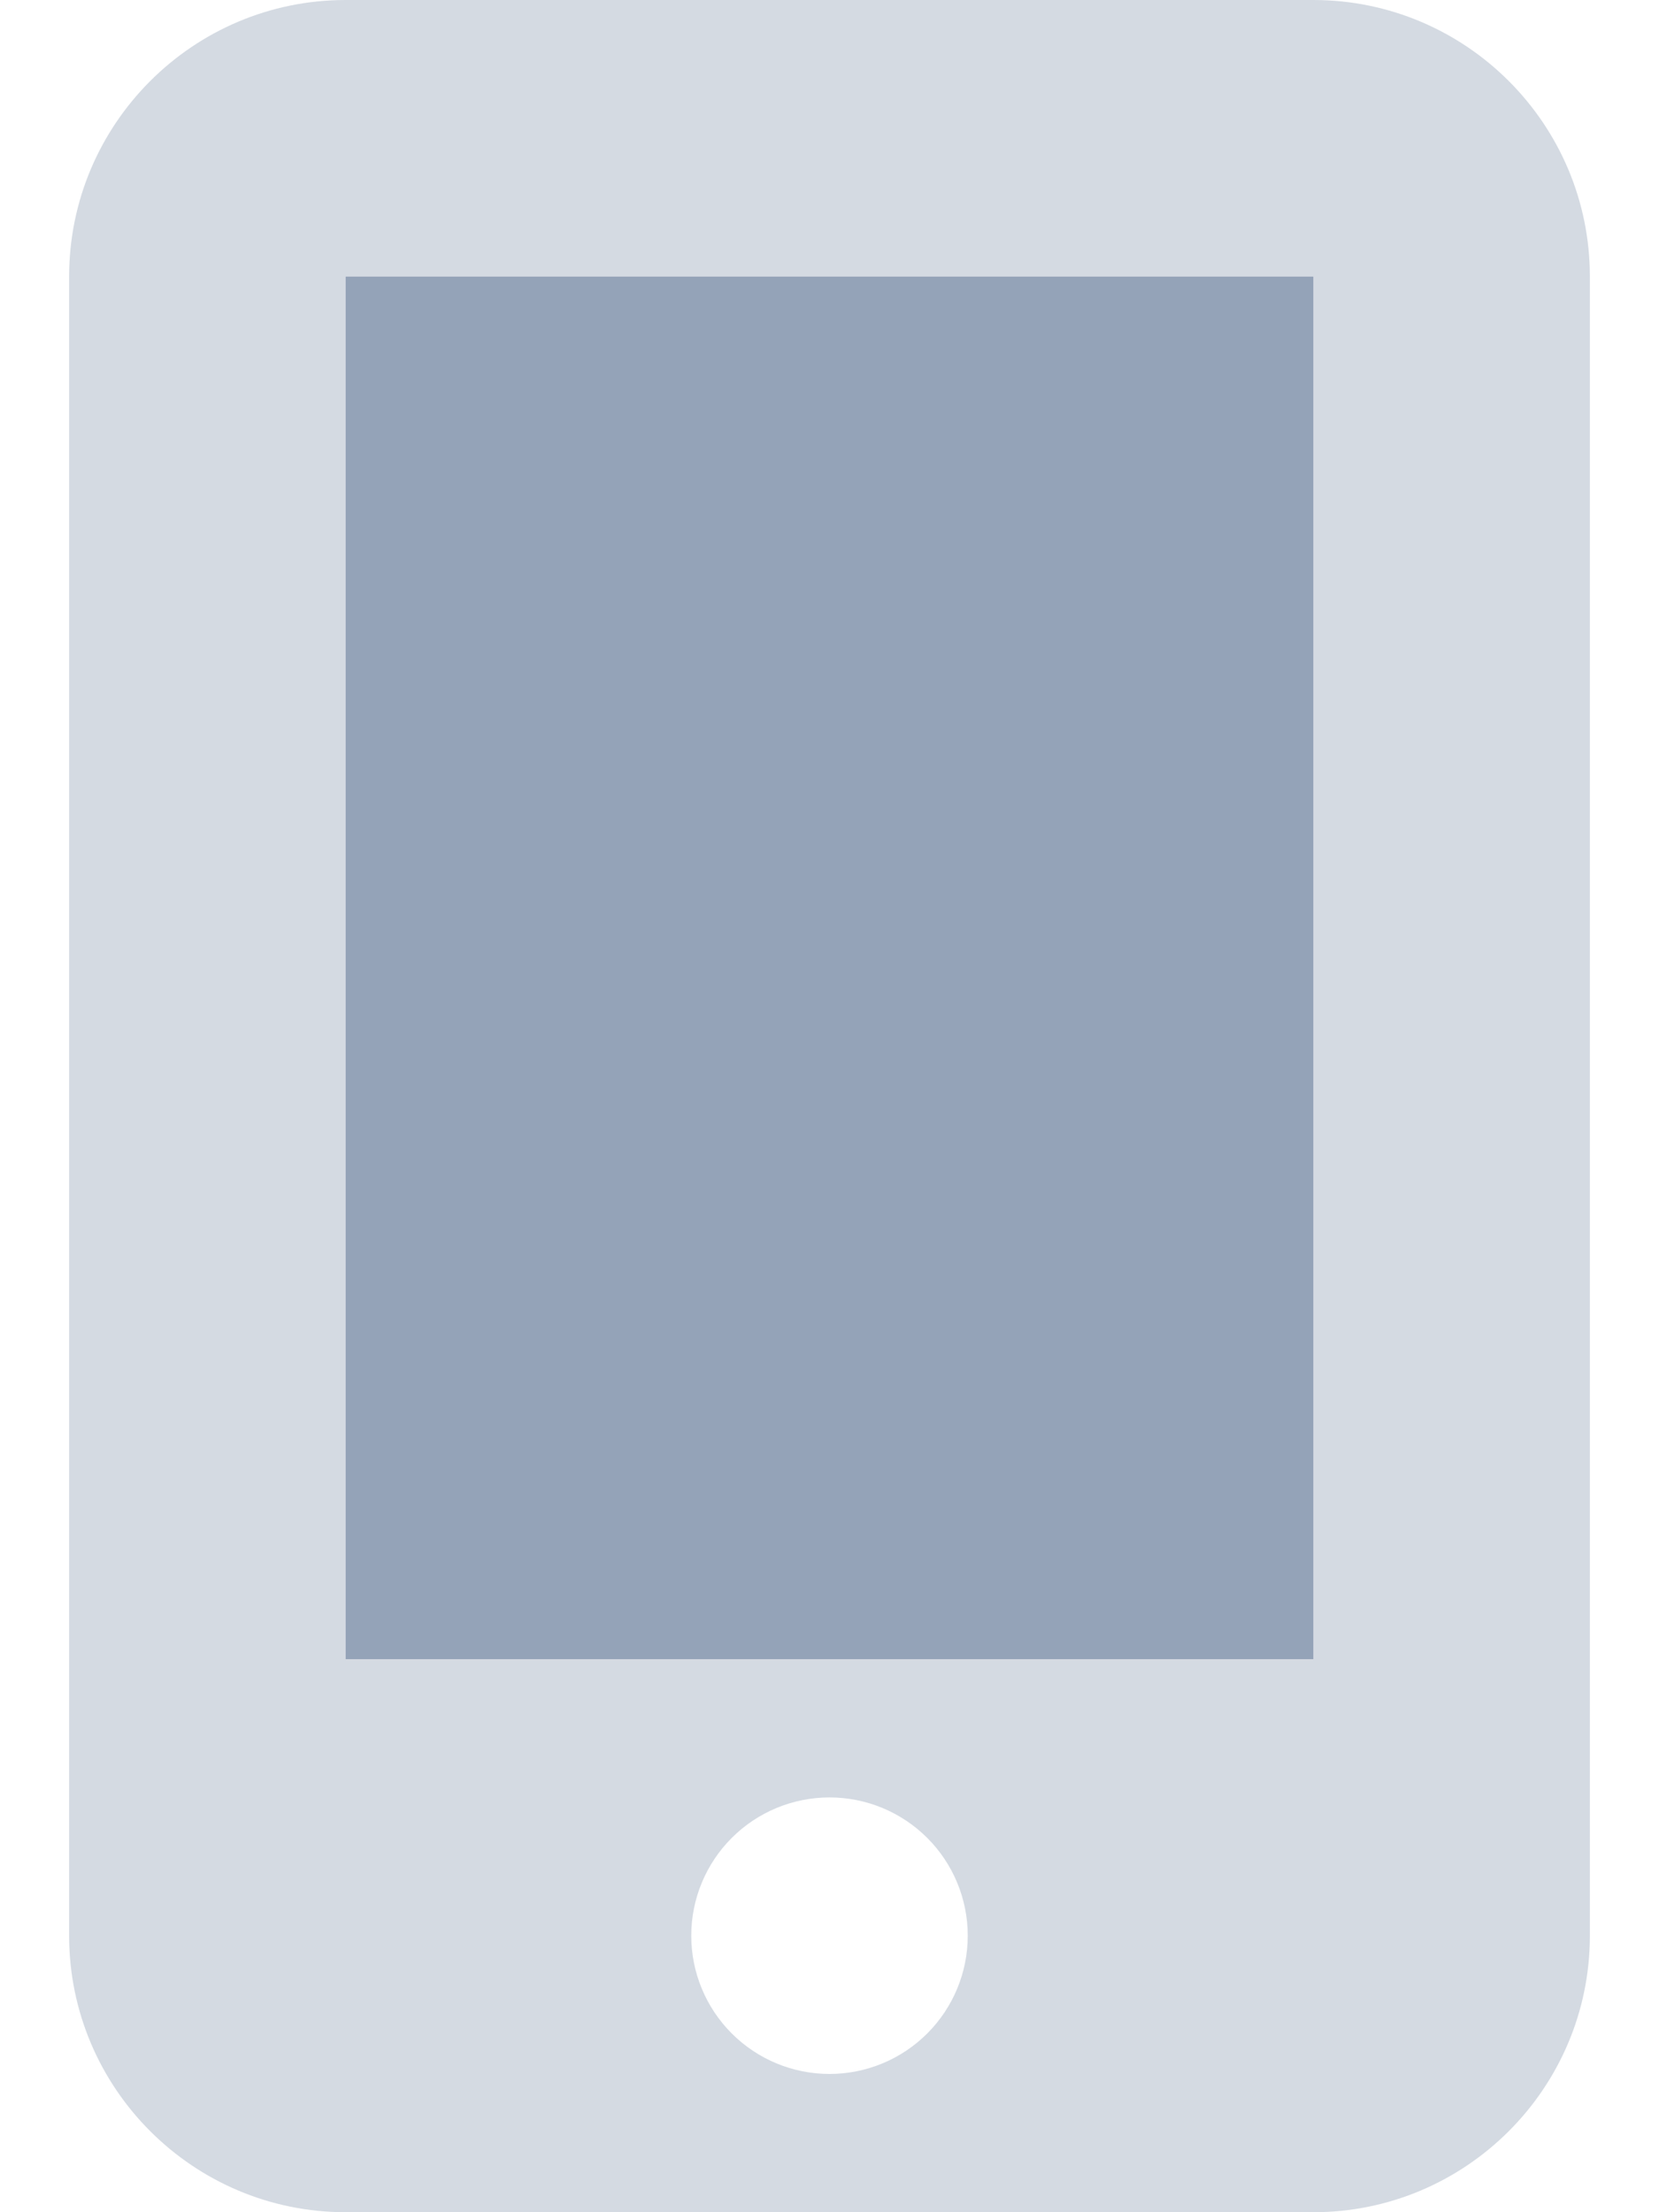
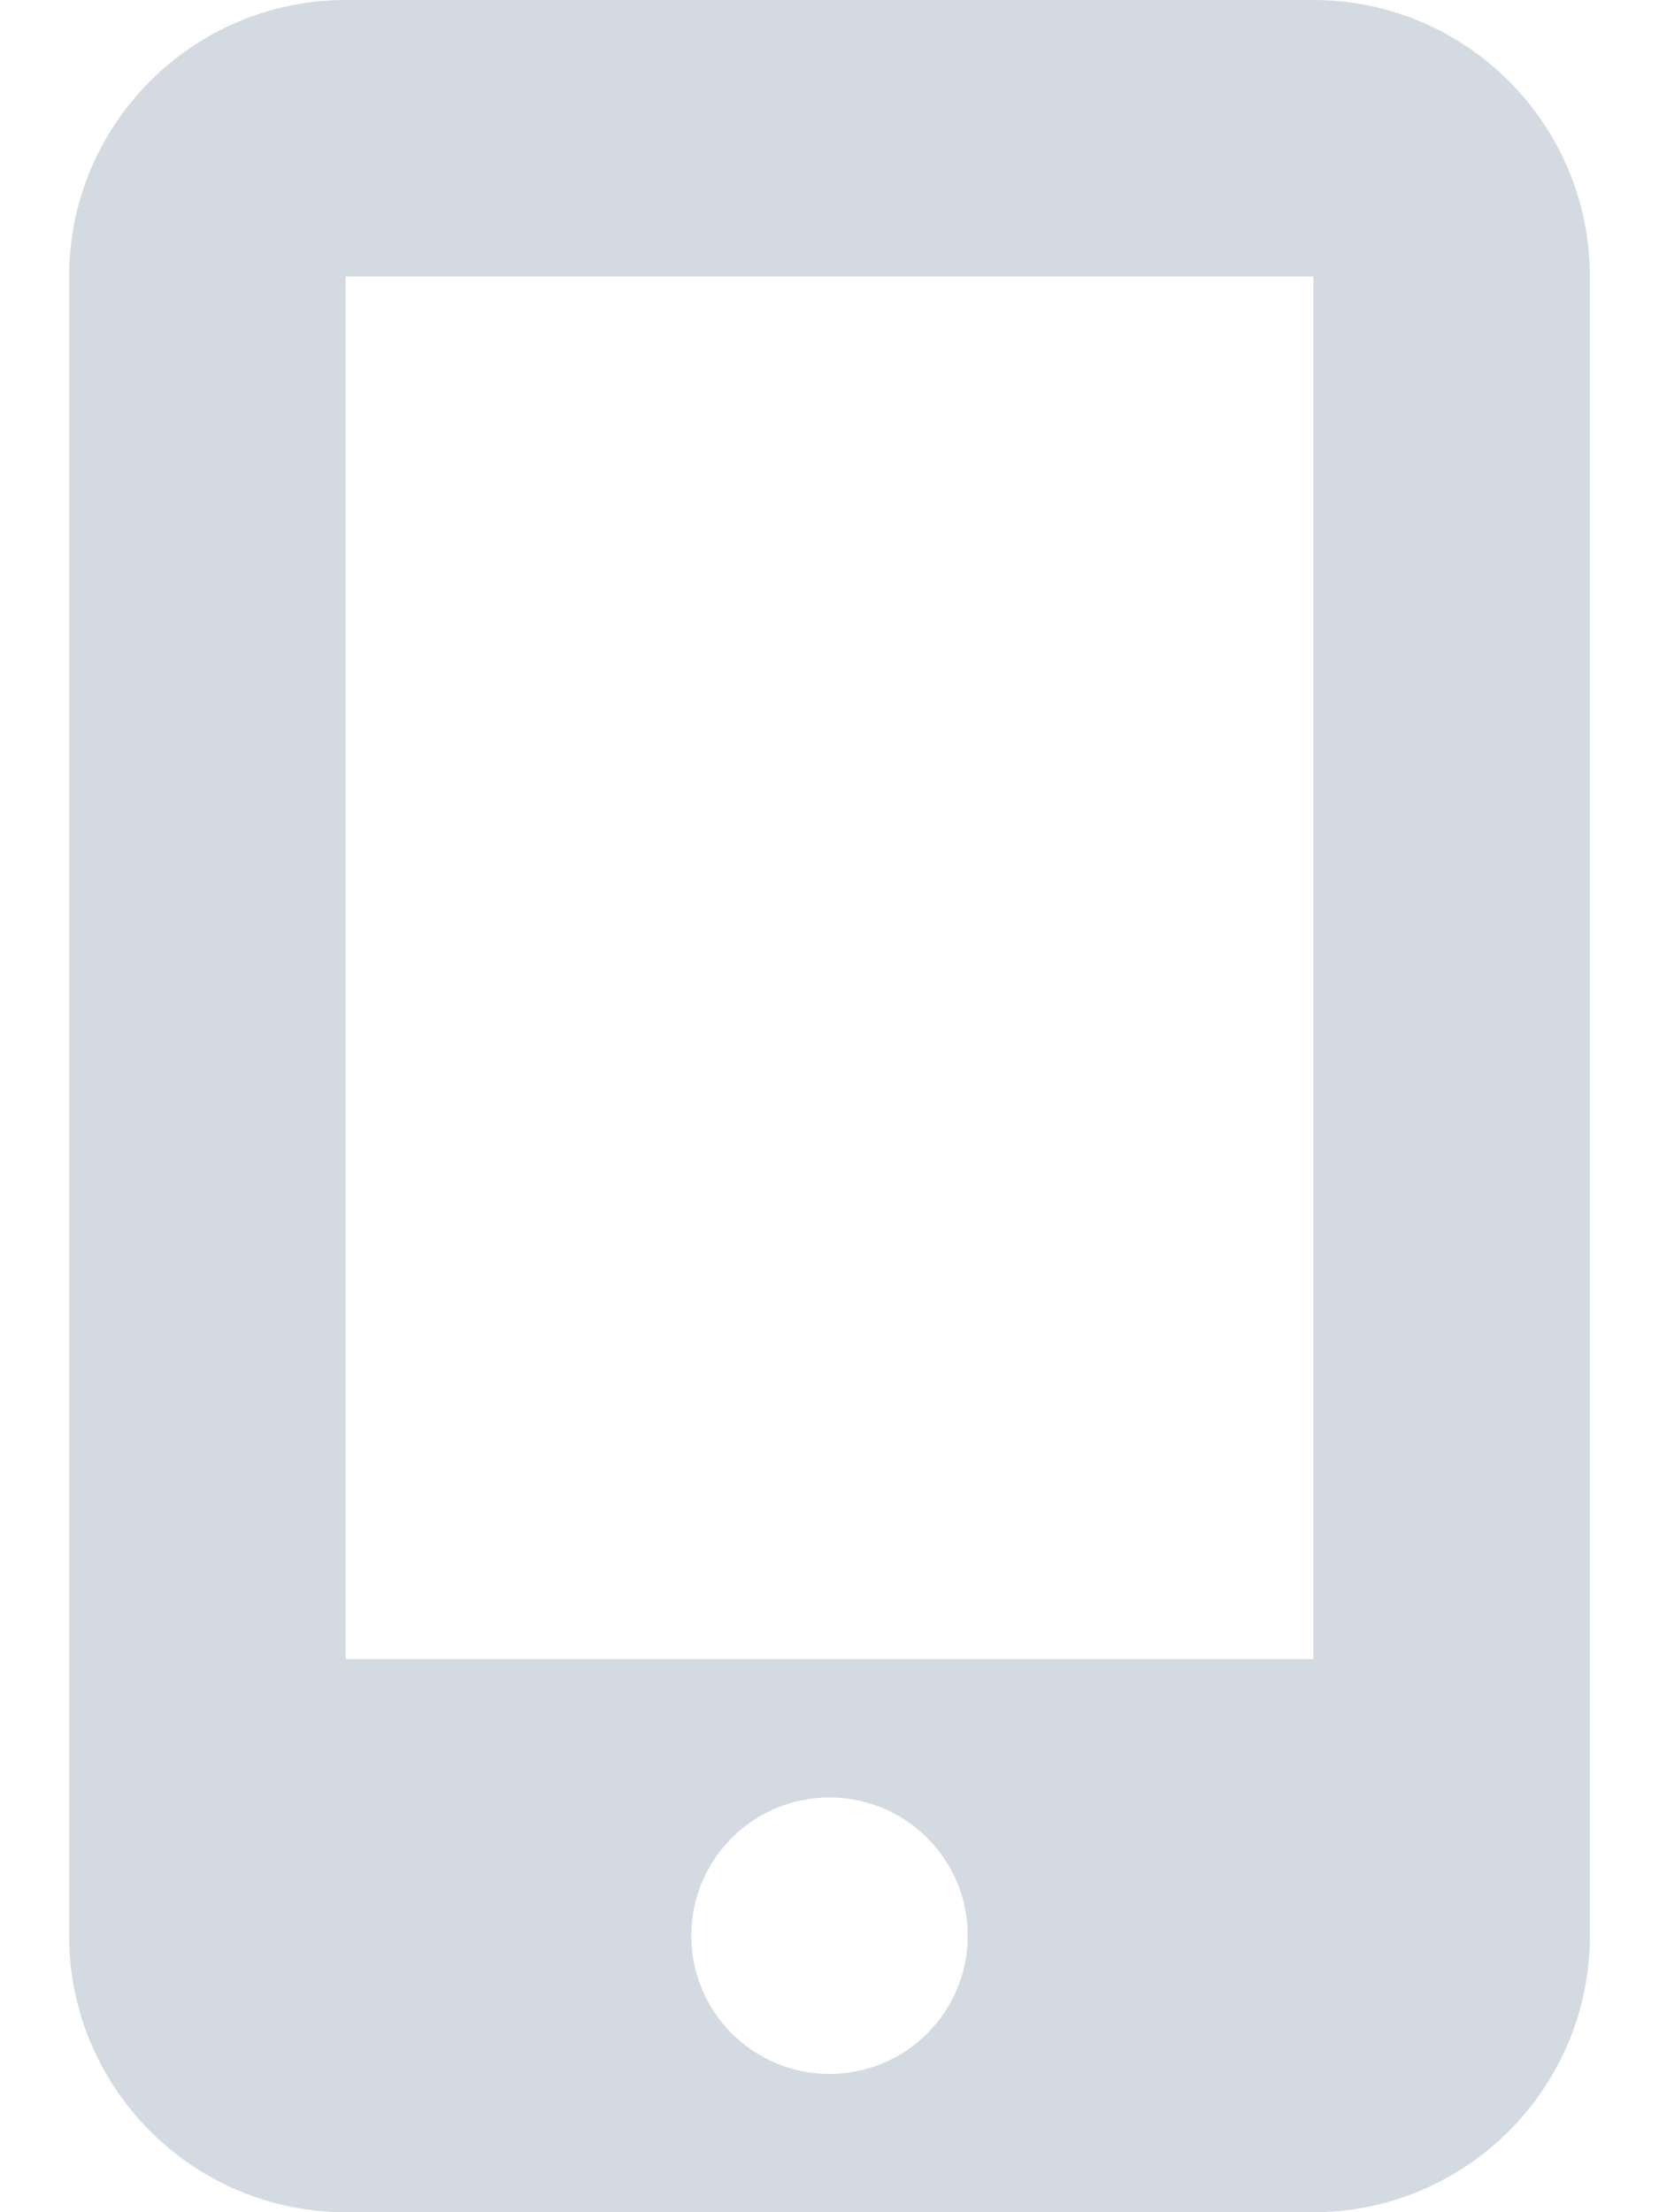
<svg xmlns="http://www.w3.org/2000/svg" width="384" height="512" viewBox="0 0 384 512" fill="none">
  <path opacity="0.4" d="M16 64C16 28.7 44.7 0 80 0H304C339.3 0 368 28.7 368 64V448C368 483.3 339.3 512 304 512H80C44.7 512 16 483.3 16 448V64ZM224 448C224 439.513 220.629 431.374 214.627 425.373C208.626 419.371 200.487 416 192 416C183.513 416 175.374 419.371 169.373 425.373C163.371 431.374 160 439.513 160 448C160 456.487 163.371 464.626 169.373 470.627C175.374 476.629 183.513 480 192 480C200.487 480 208.626 476.629 214.627 470.627C220.629 464.626 224 456.487 224 448ZM304 64H80V384H304V64Z" fill="#94A3B8" />
-   <path d="M80 64H304V384H80V64Z" fill="#94A3B8" />
</svg>